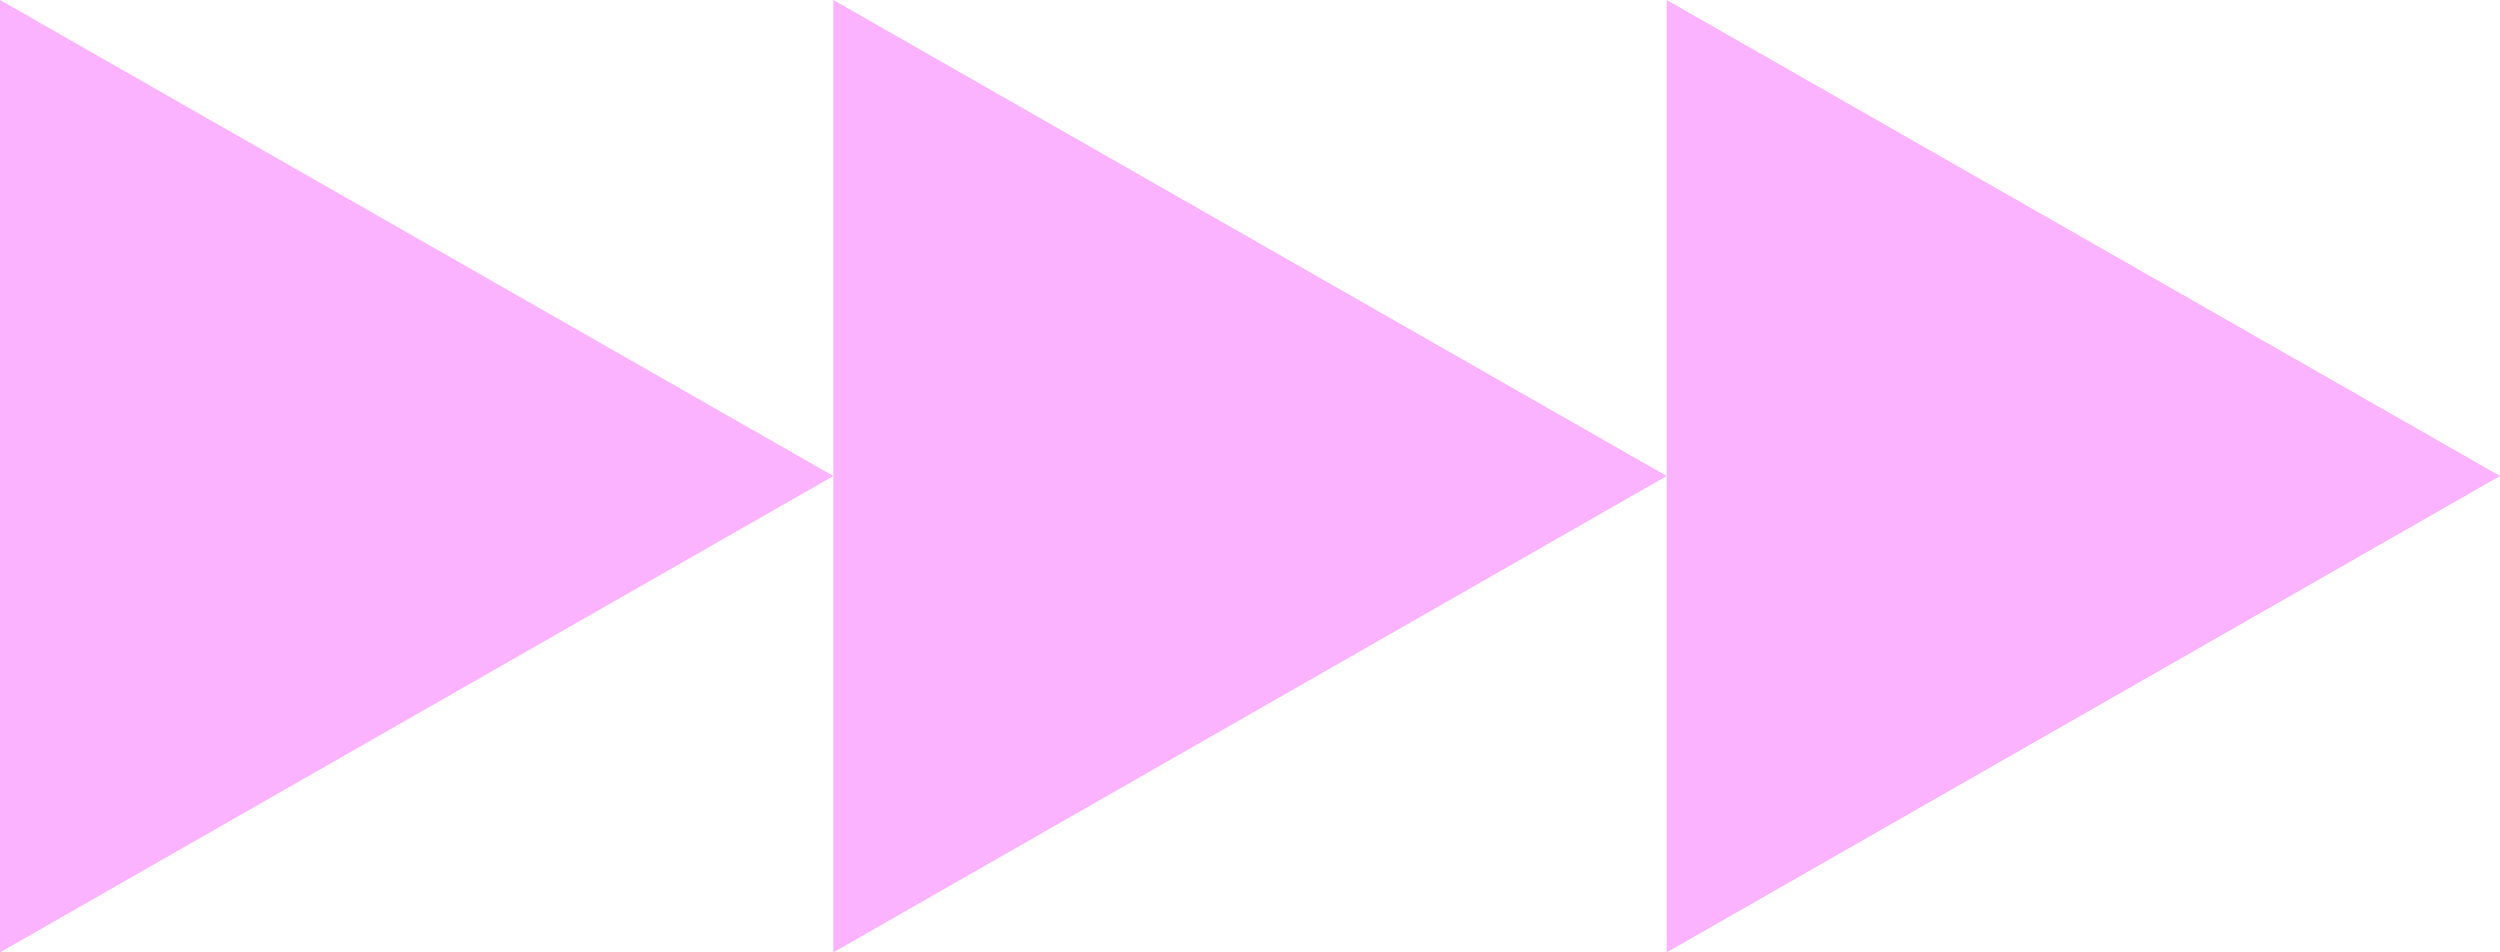
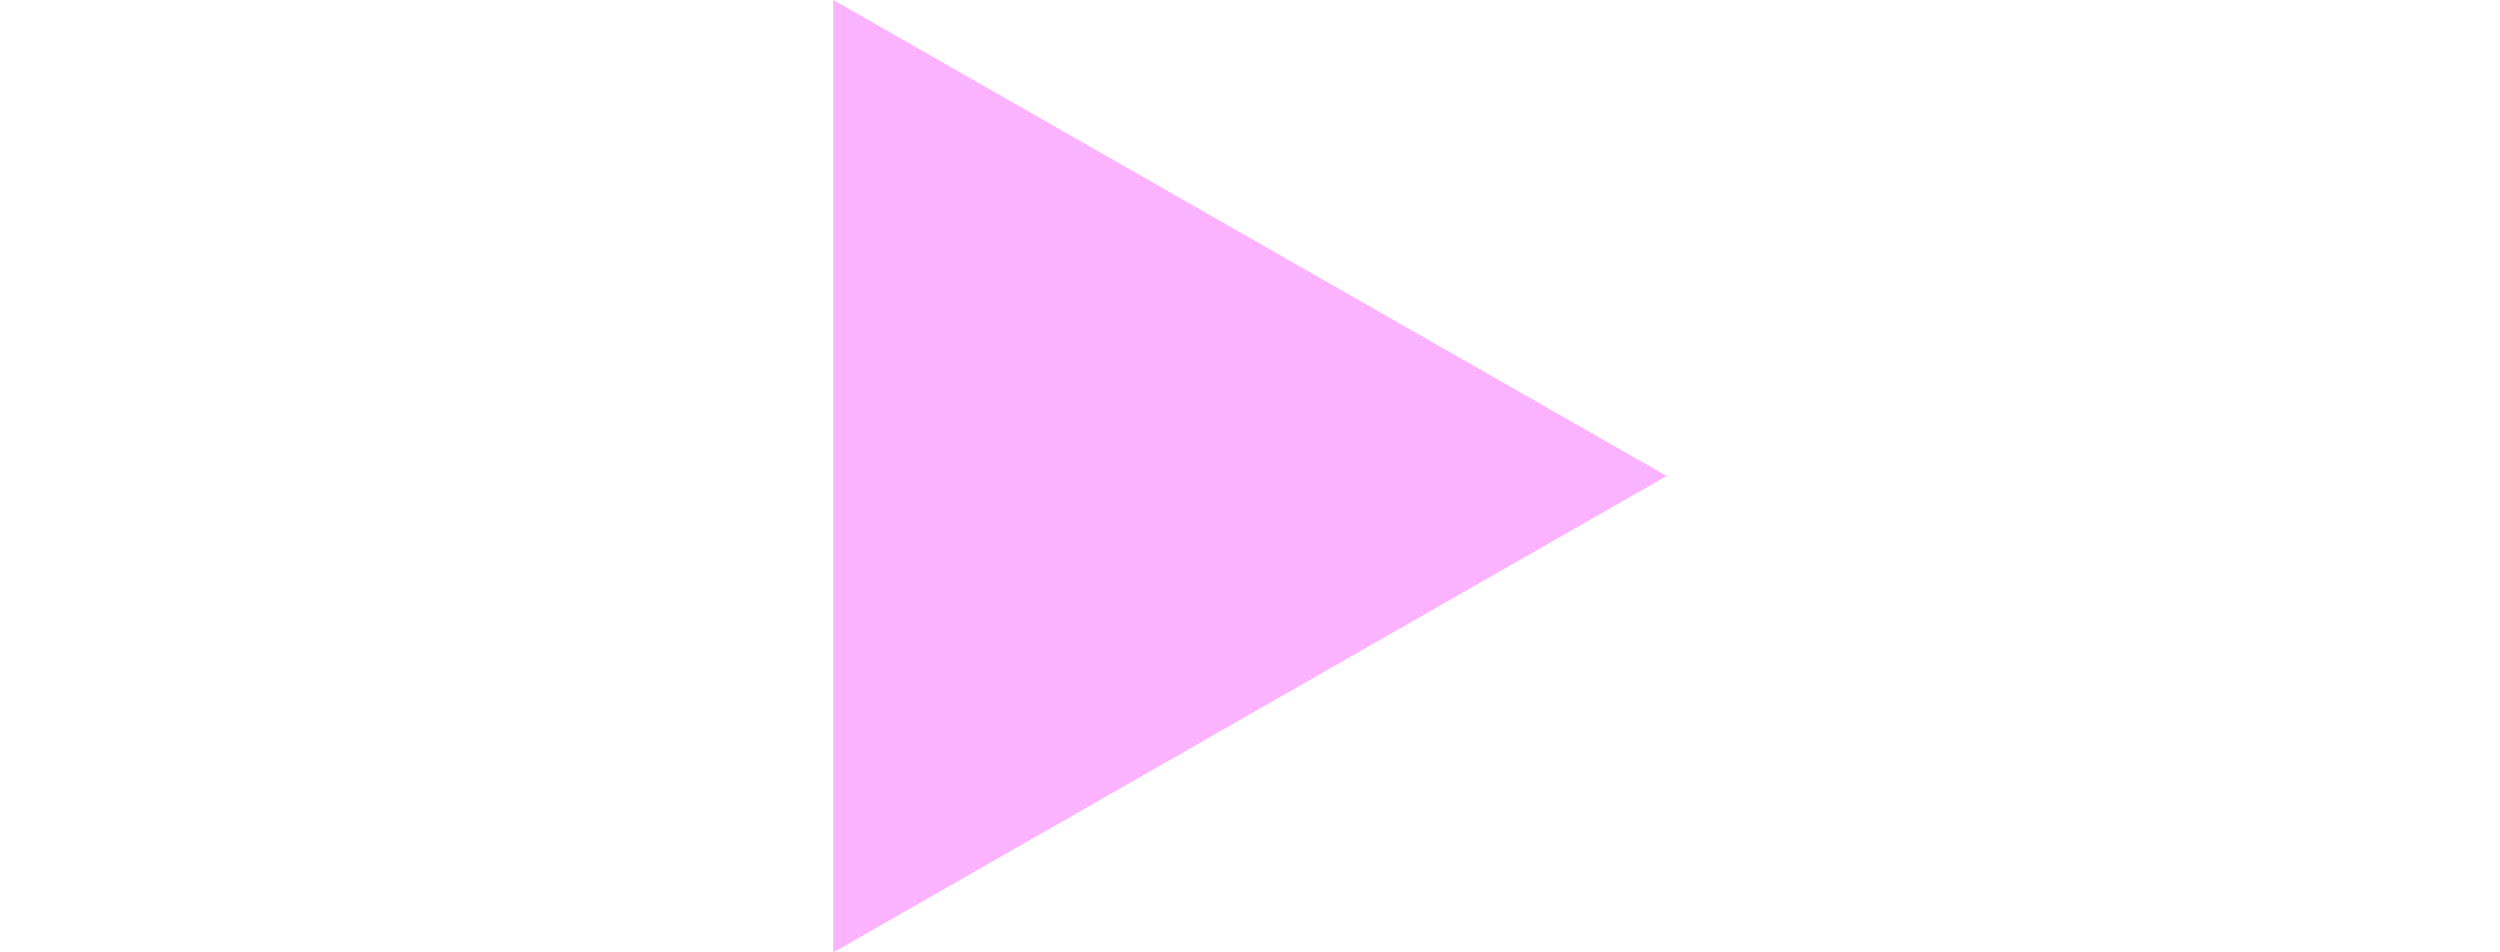
<svg xmlns="http://www.w3.org/2000/svg" width="42" height="16" viewBox="0 0 42 16" fill="none">
-   <path d="M42 7.997L28 16L28 -6.11959e-07L42 7.997Z" fill="#FBB3FF" />
  <path d="M28 7.997L14 16L14 -6.11959e-07L28 7.997Z" fill="#FBB3FF" />
-   <path d="M14 7.997L3.25922e-07 16L1.0253e-06 -6.11959e-07L14 7.997Z" fill="#FBB3FF" />
</svg>